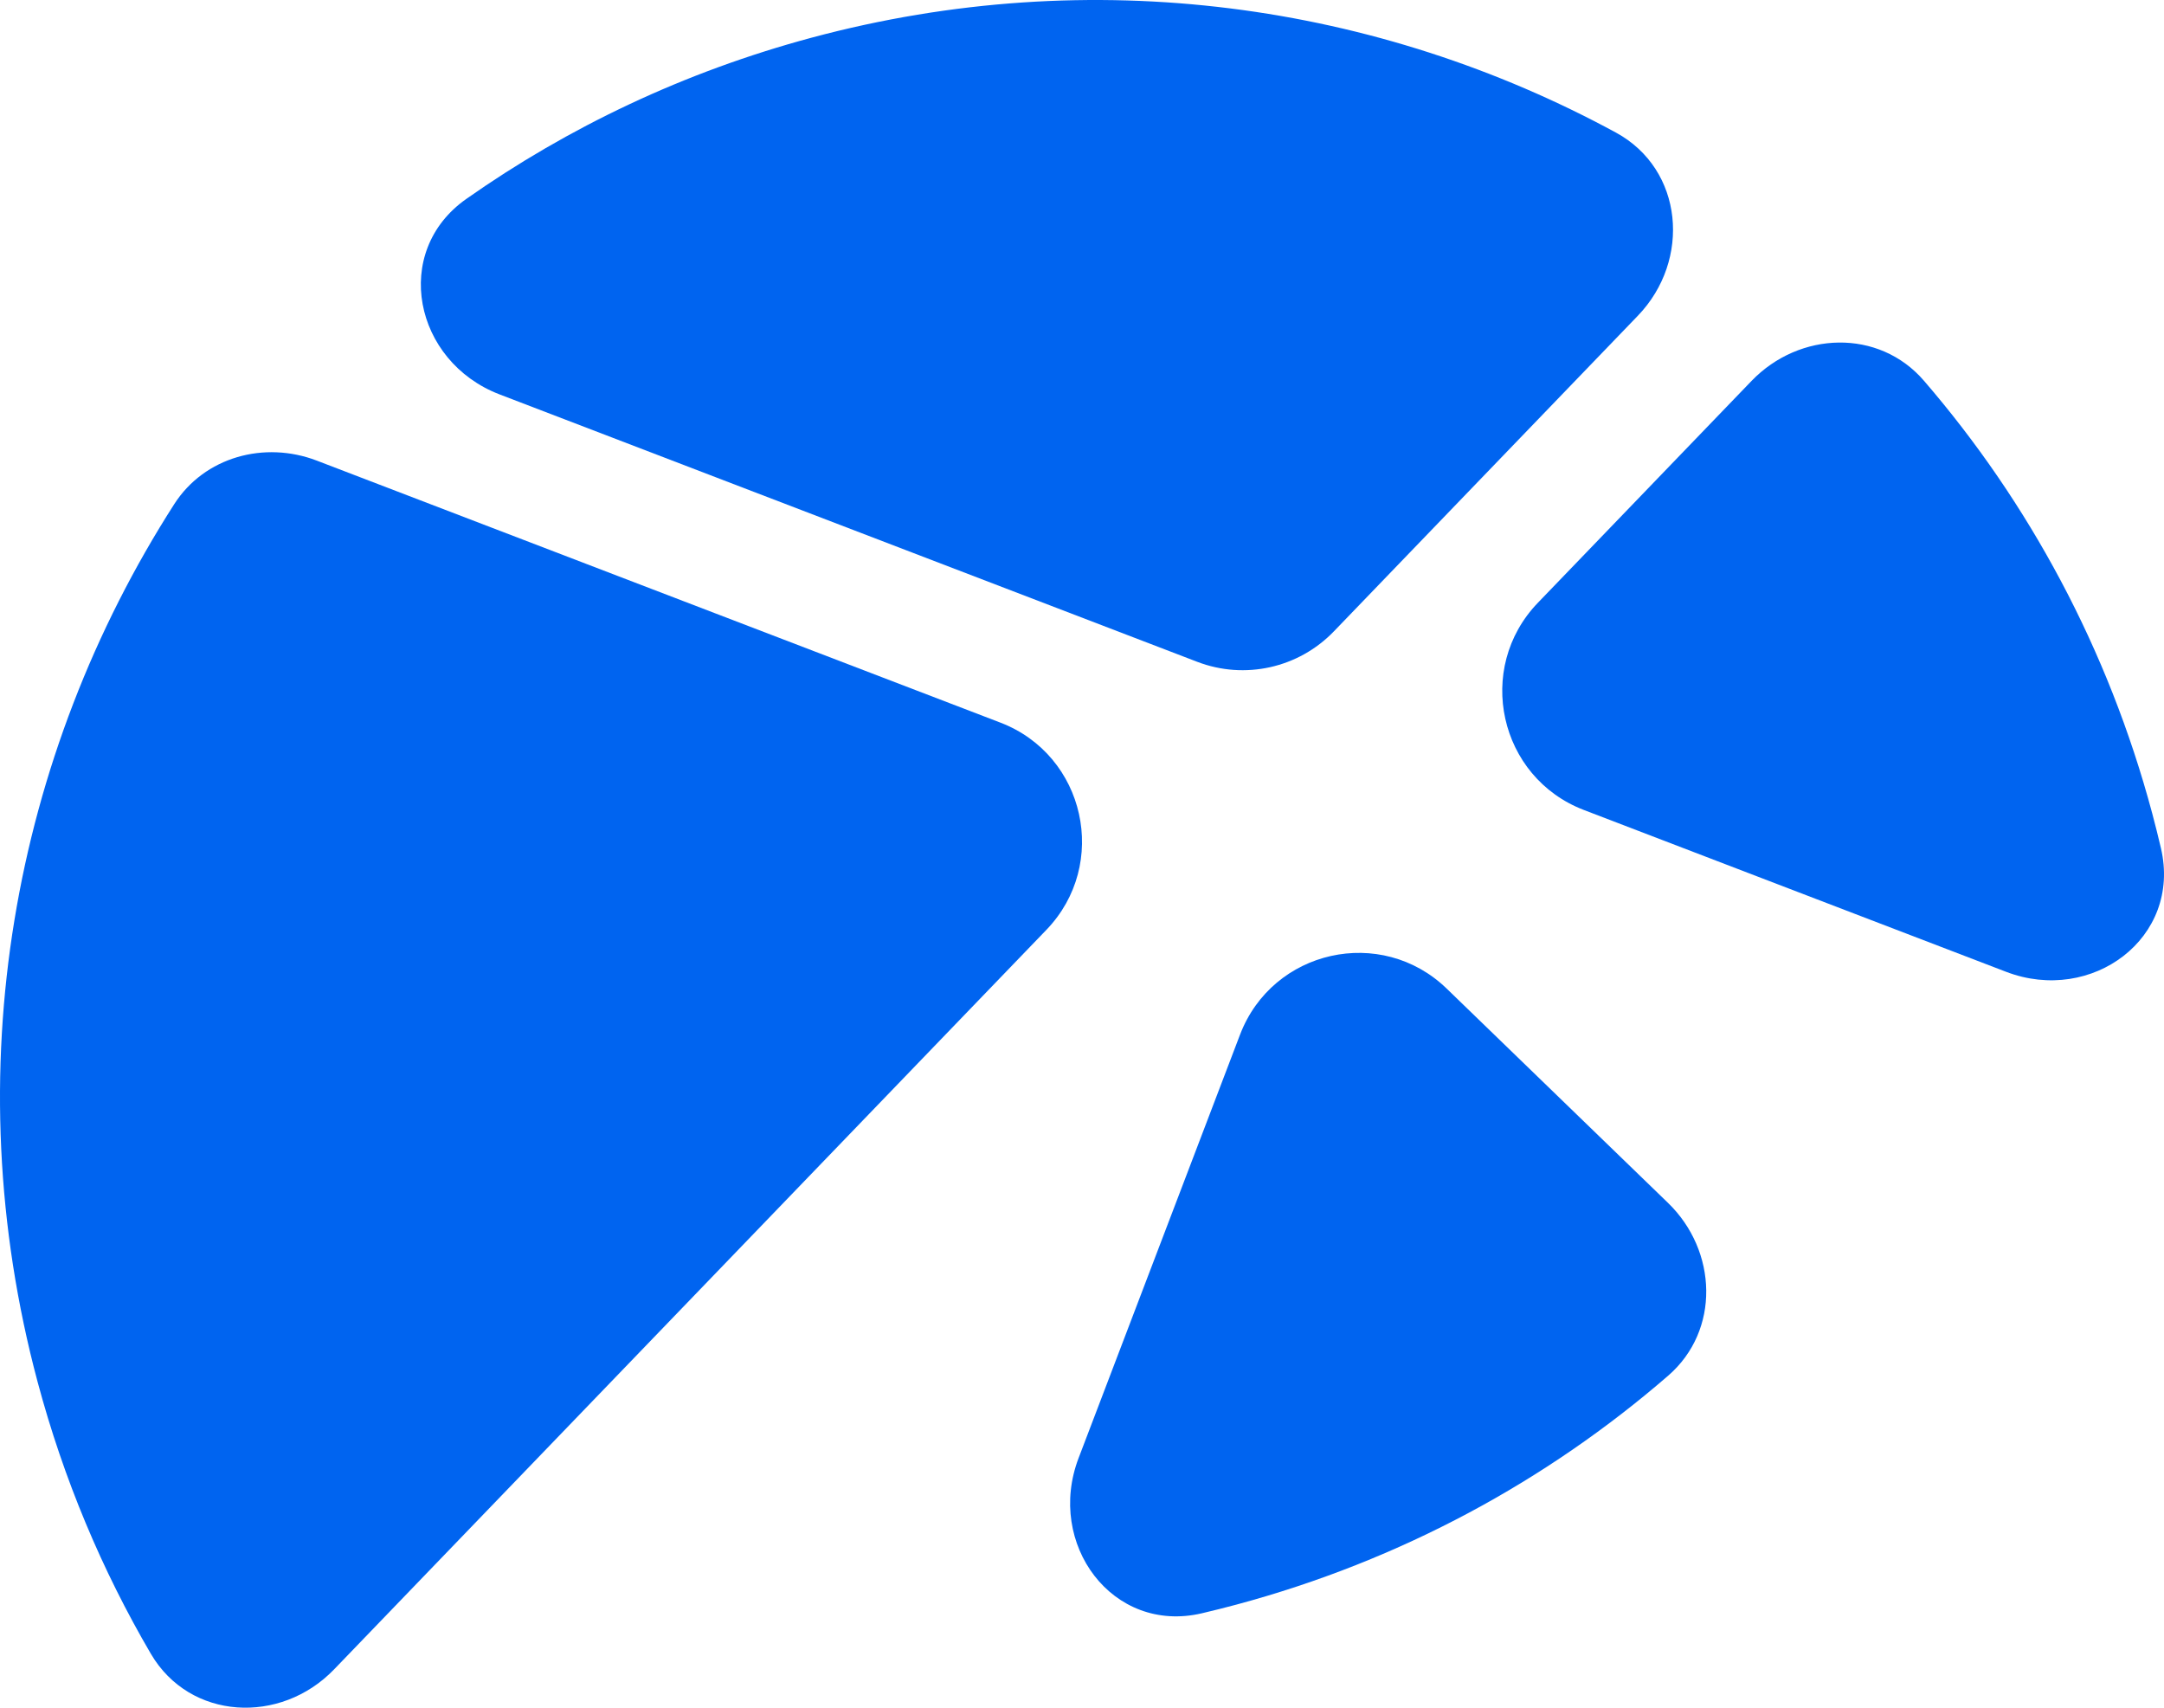
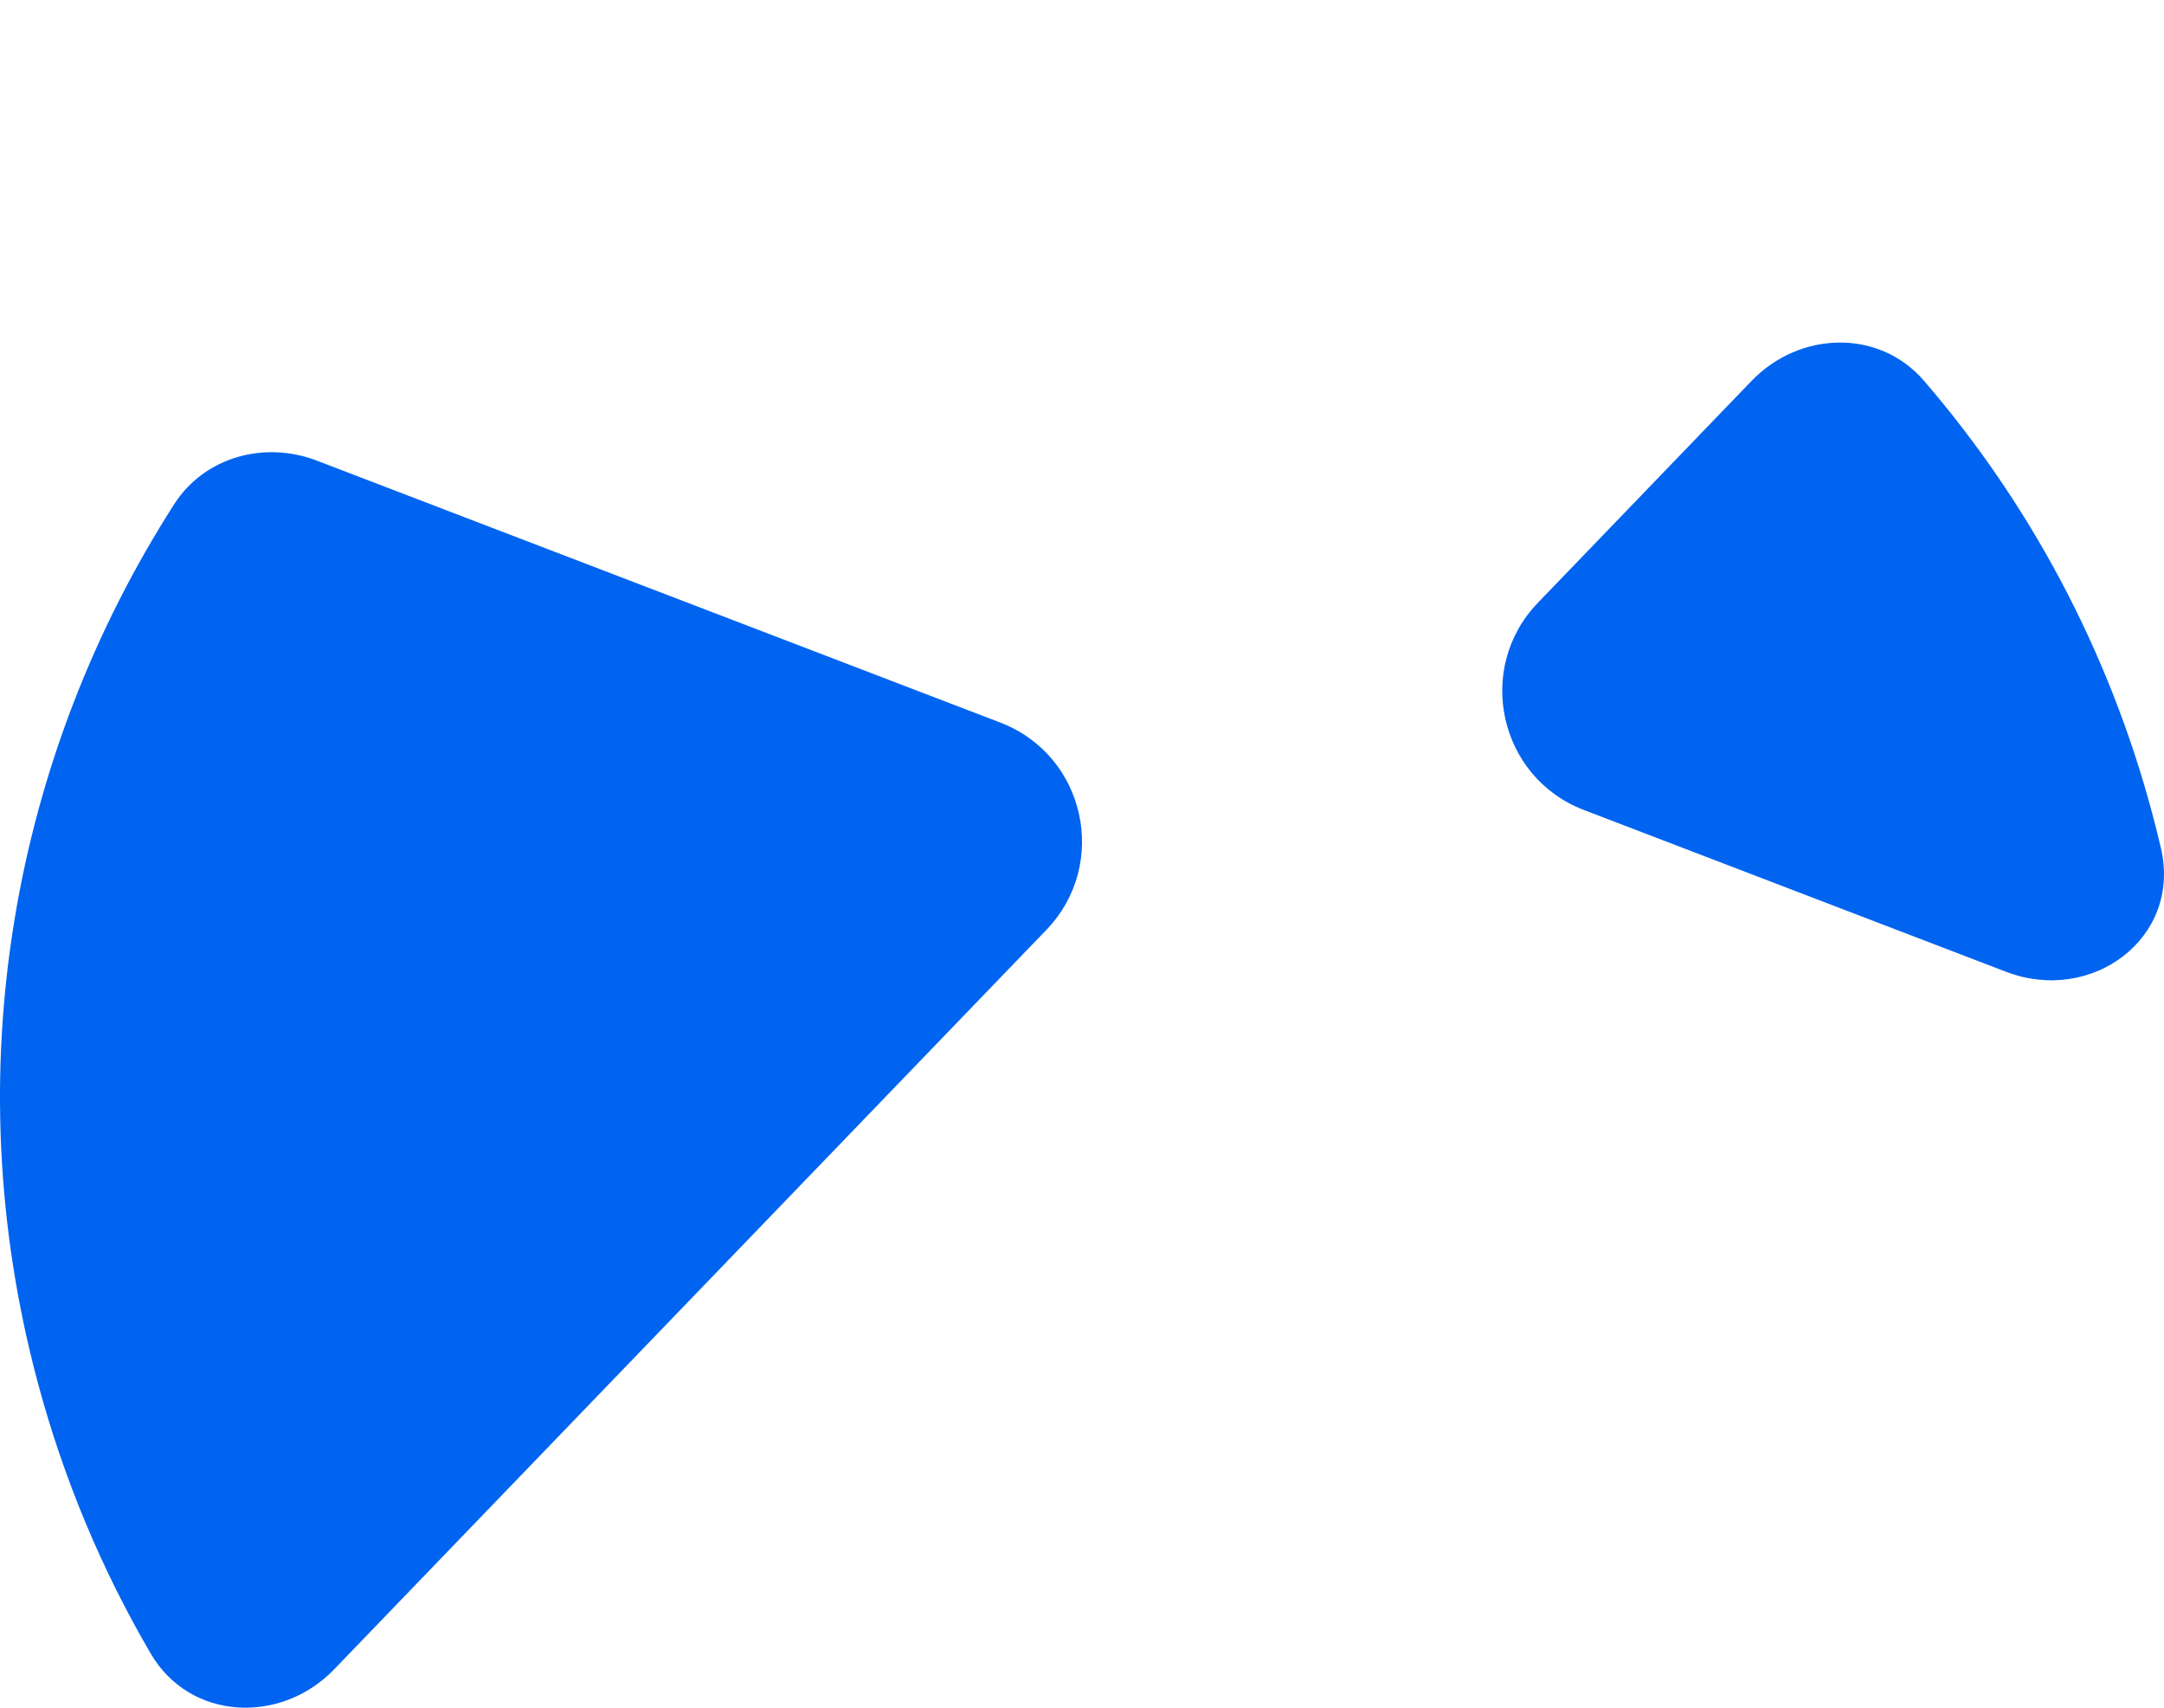
<svg xmlns="http://www.w3.org/2000/svg" width="256" height="202" viewBox="0 0 256 202" fill="none">
  <path d="M20.613 59.633C24.197 54.044 31.284 52.113 37.475 54.485L118.346 85.477C128.401 89.331 131.263 102.227 123.786 109.991L39.524 197.466C33.193 204.038 22.457 203.501 17.845 195.621C12.084 185.778 7.533 175.004 4.444 163.446C-5.389 126.66 1.573 89.331 20.613 59.633Z" fill="#0064F0" />
-   <path d="M146.692 122.396C150.536 112.316 163.402 109.447 171.146 116.943L197.322 142.284C203.189 147.963 203.515 157.379 197.344 162.726C183.025 175.13 165.762 184.568 146.256 189.808C144.897 190.173 143.536 190.514 142.176 190.833C131.602 193.31 123.721 182.635 127.598 172.467L146.692 122.396Z" fill="#0064F0" />
  <path d="M207.208 45.056C212.874 39.175 222.267 38.849 227.6 45.034C239.973 59.388 249.389 76.694 254.616 96.248C254.98 97.61 255.321 98.974 255.639 100.337C258.11 110.938 247.461 118.839 237.318 114.951L187.37 95.81C177.315 91.956 174.456 79.059 181.934 71.297L207.208 45.056Z" fill="#0064F0" />
-   <path d="M96.015 4.455C129.313 -4.489 163.055 0.428 191.153 15.677C199.173 20.03 200.091 30.773 193.755 37.35L157.799 74.681C153.619 79.02 147.258 80.439 141.637 78.286L59.095 46.651C48.965 42.767 46.279 29.778 55.158 23.534C67.223 15.048 80.952 8.501 96.015 4.455Z" fill="#0064F0" />
</svg>